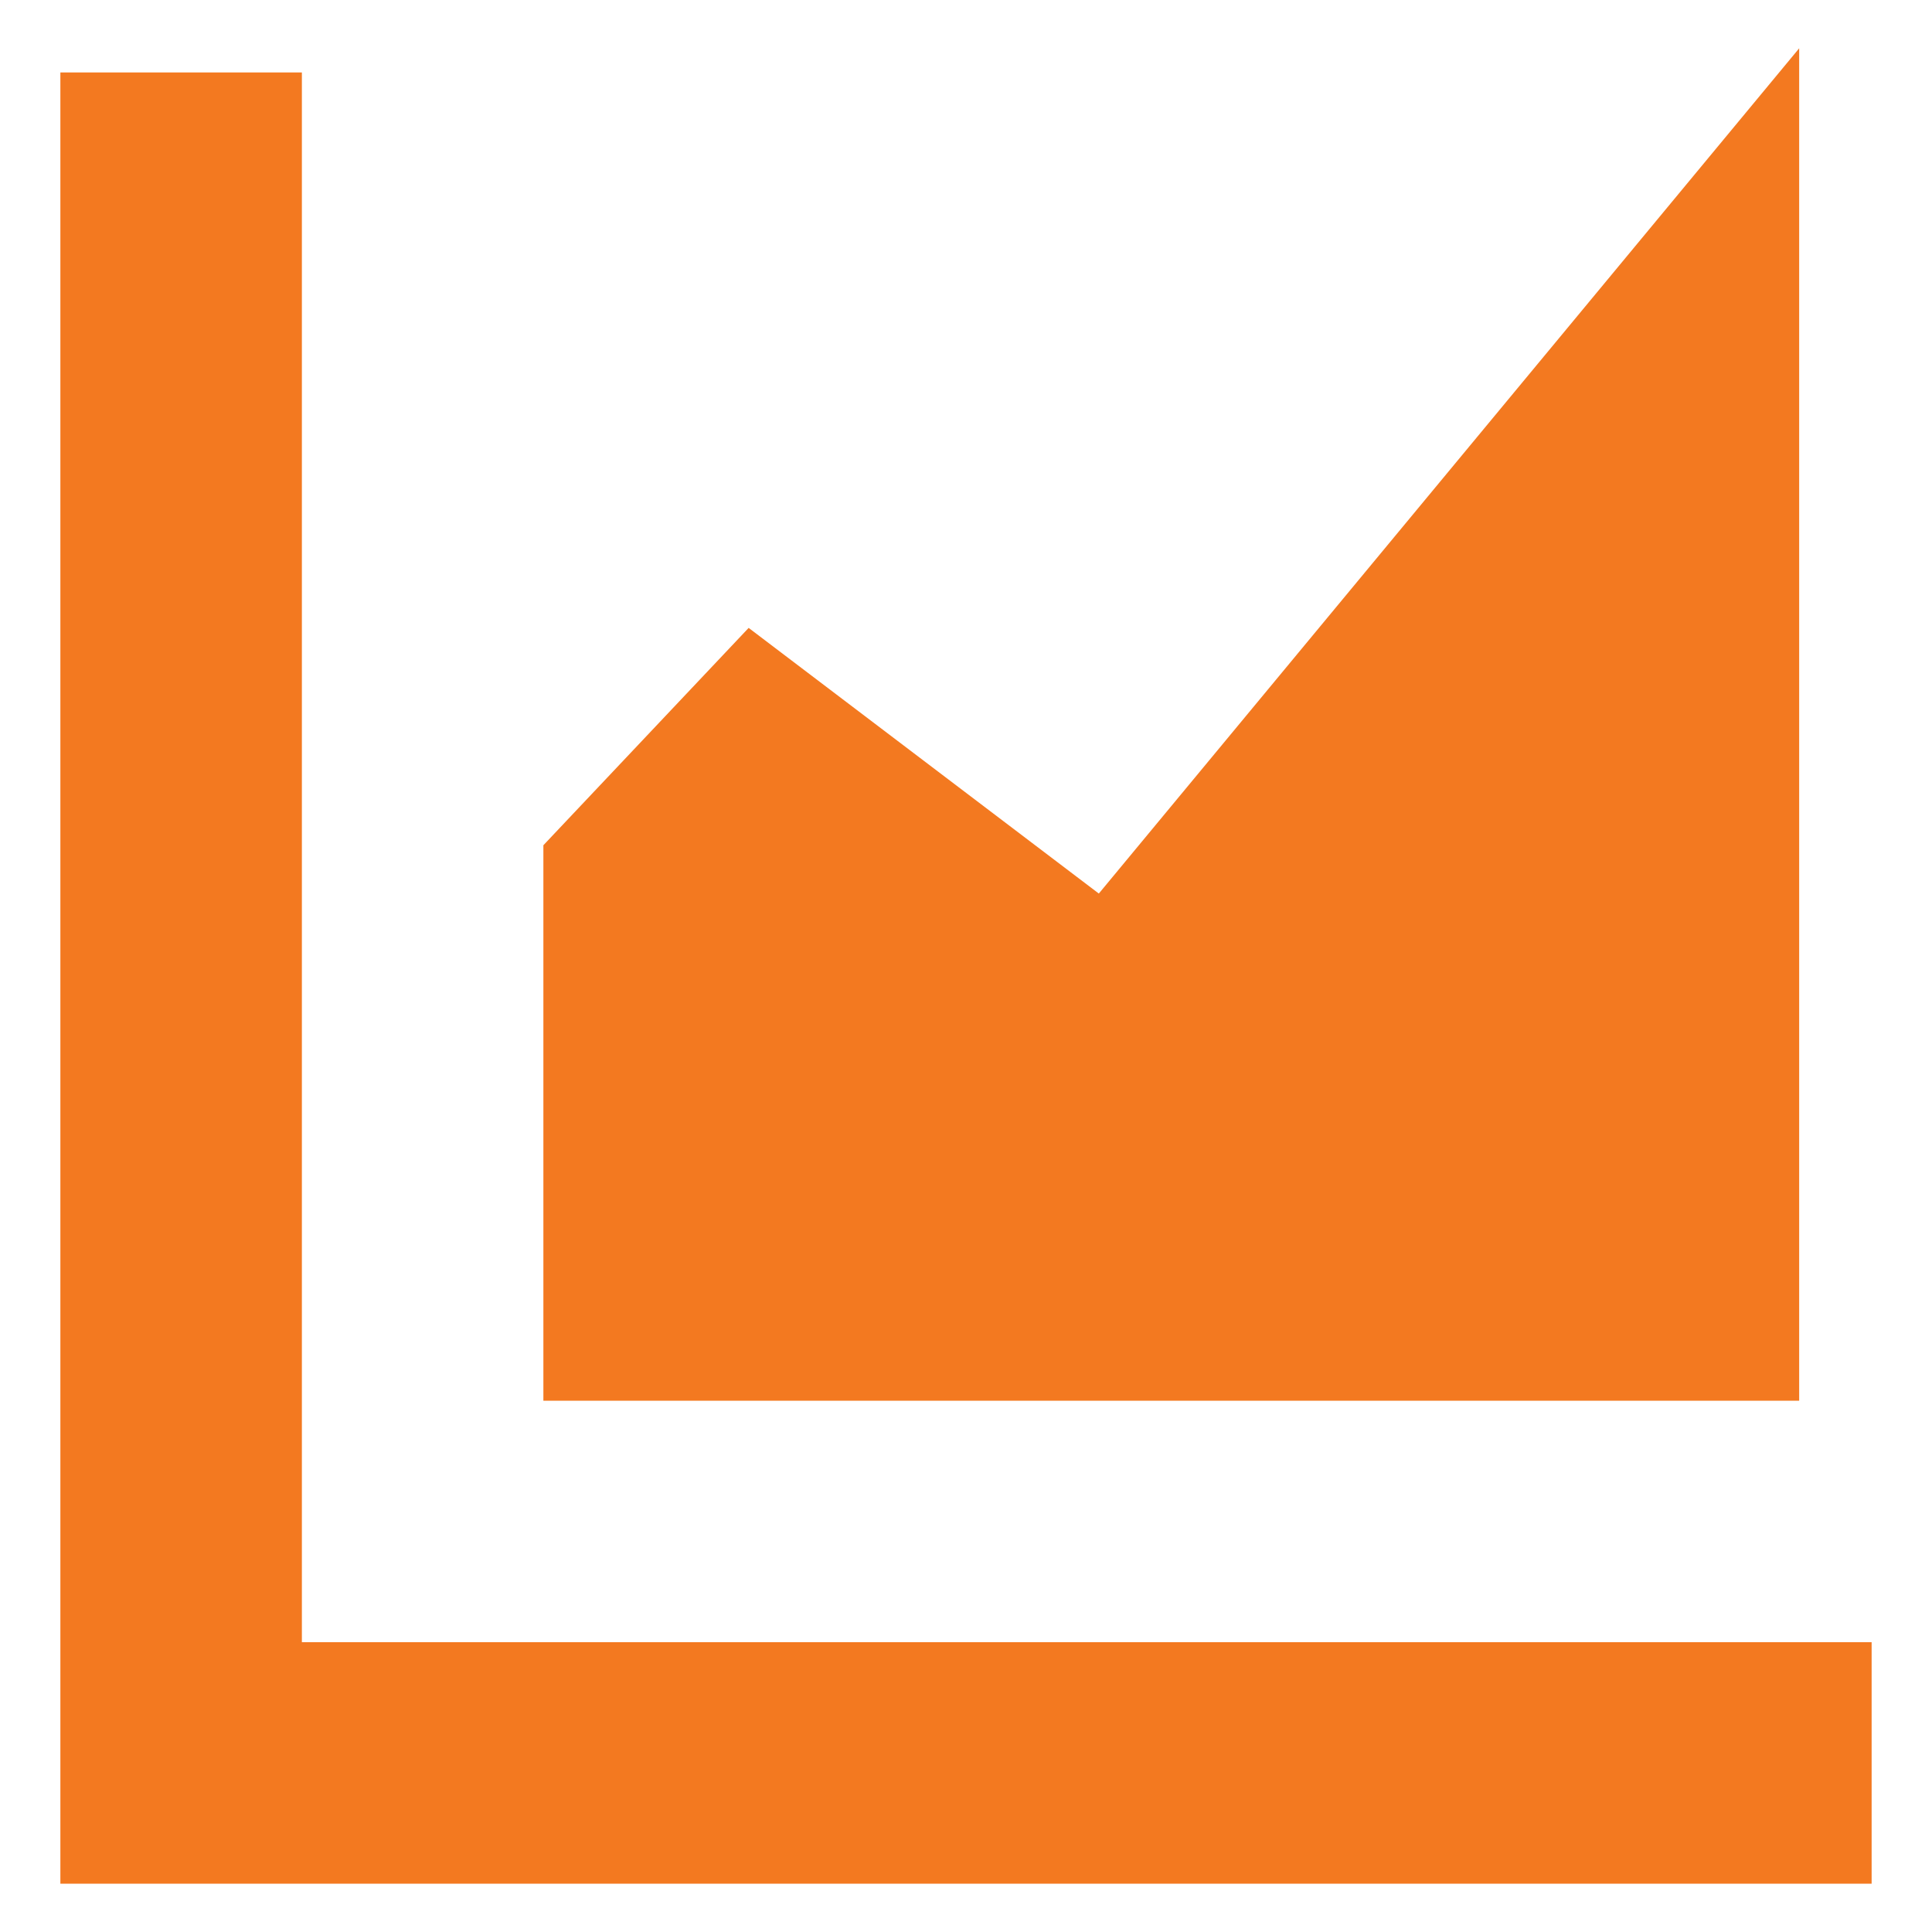
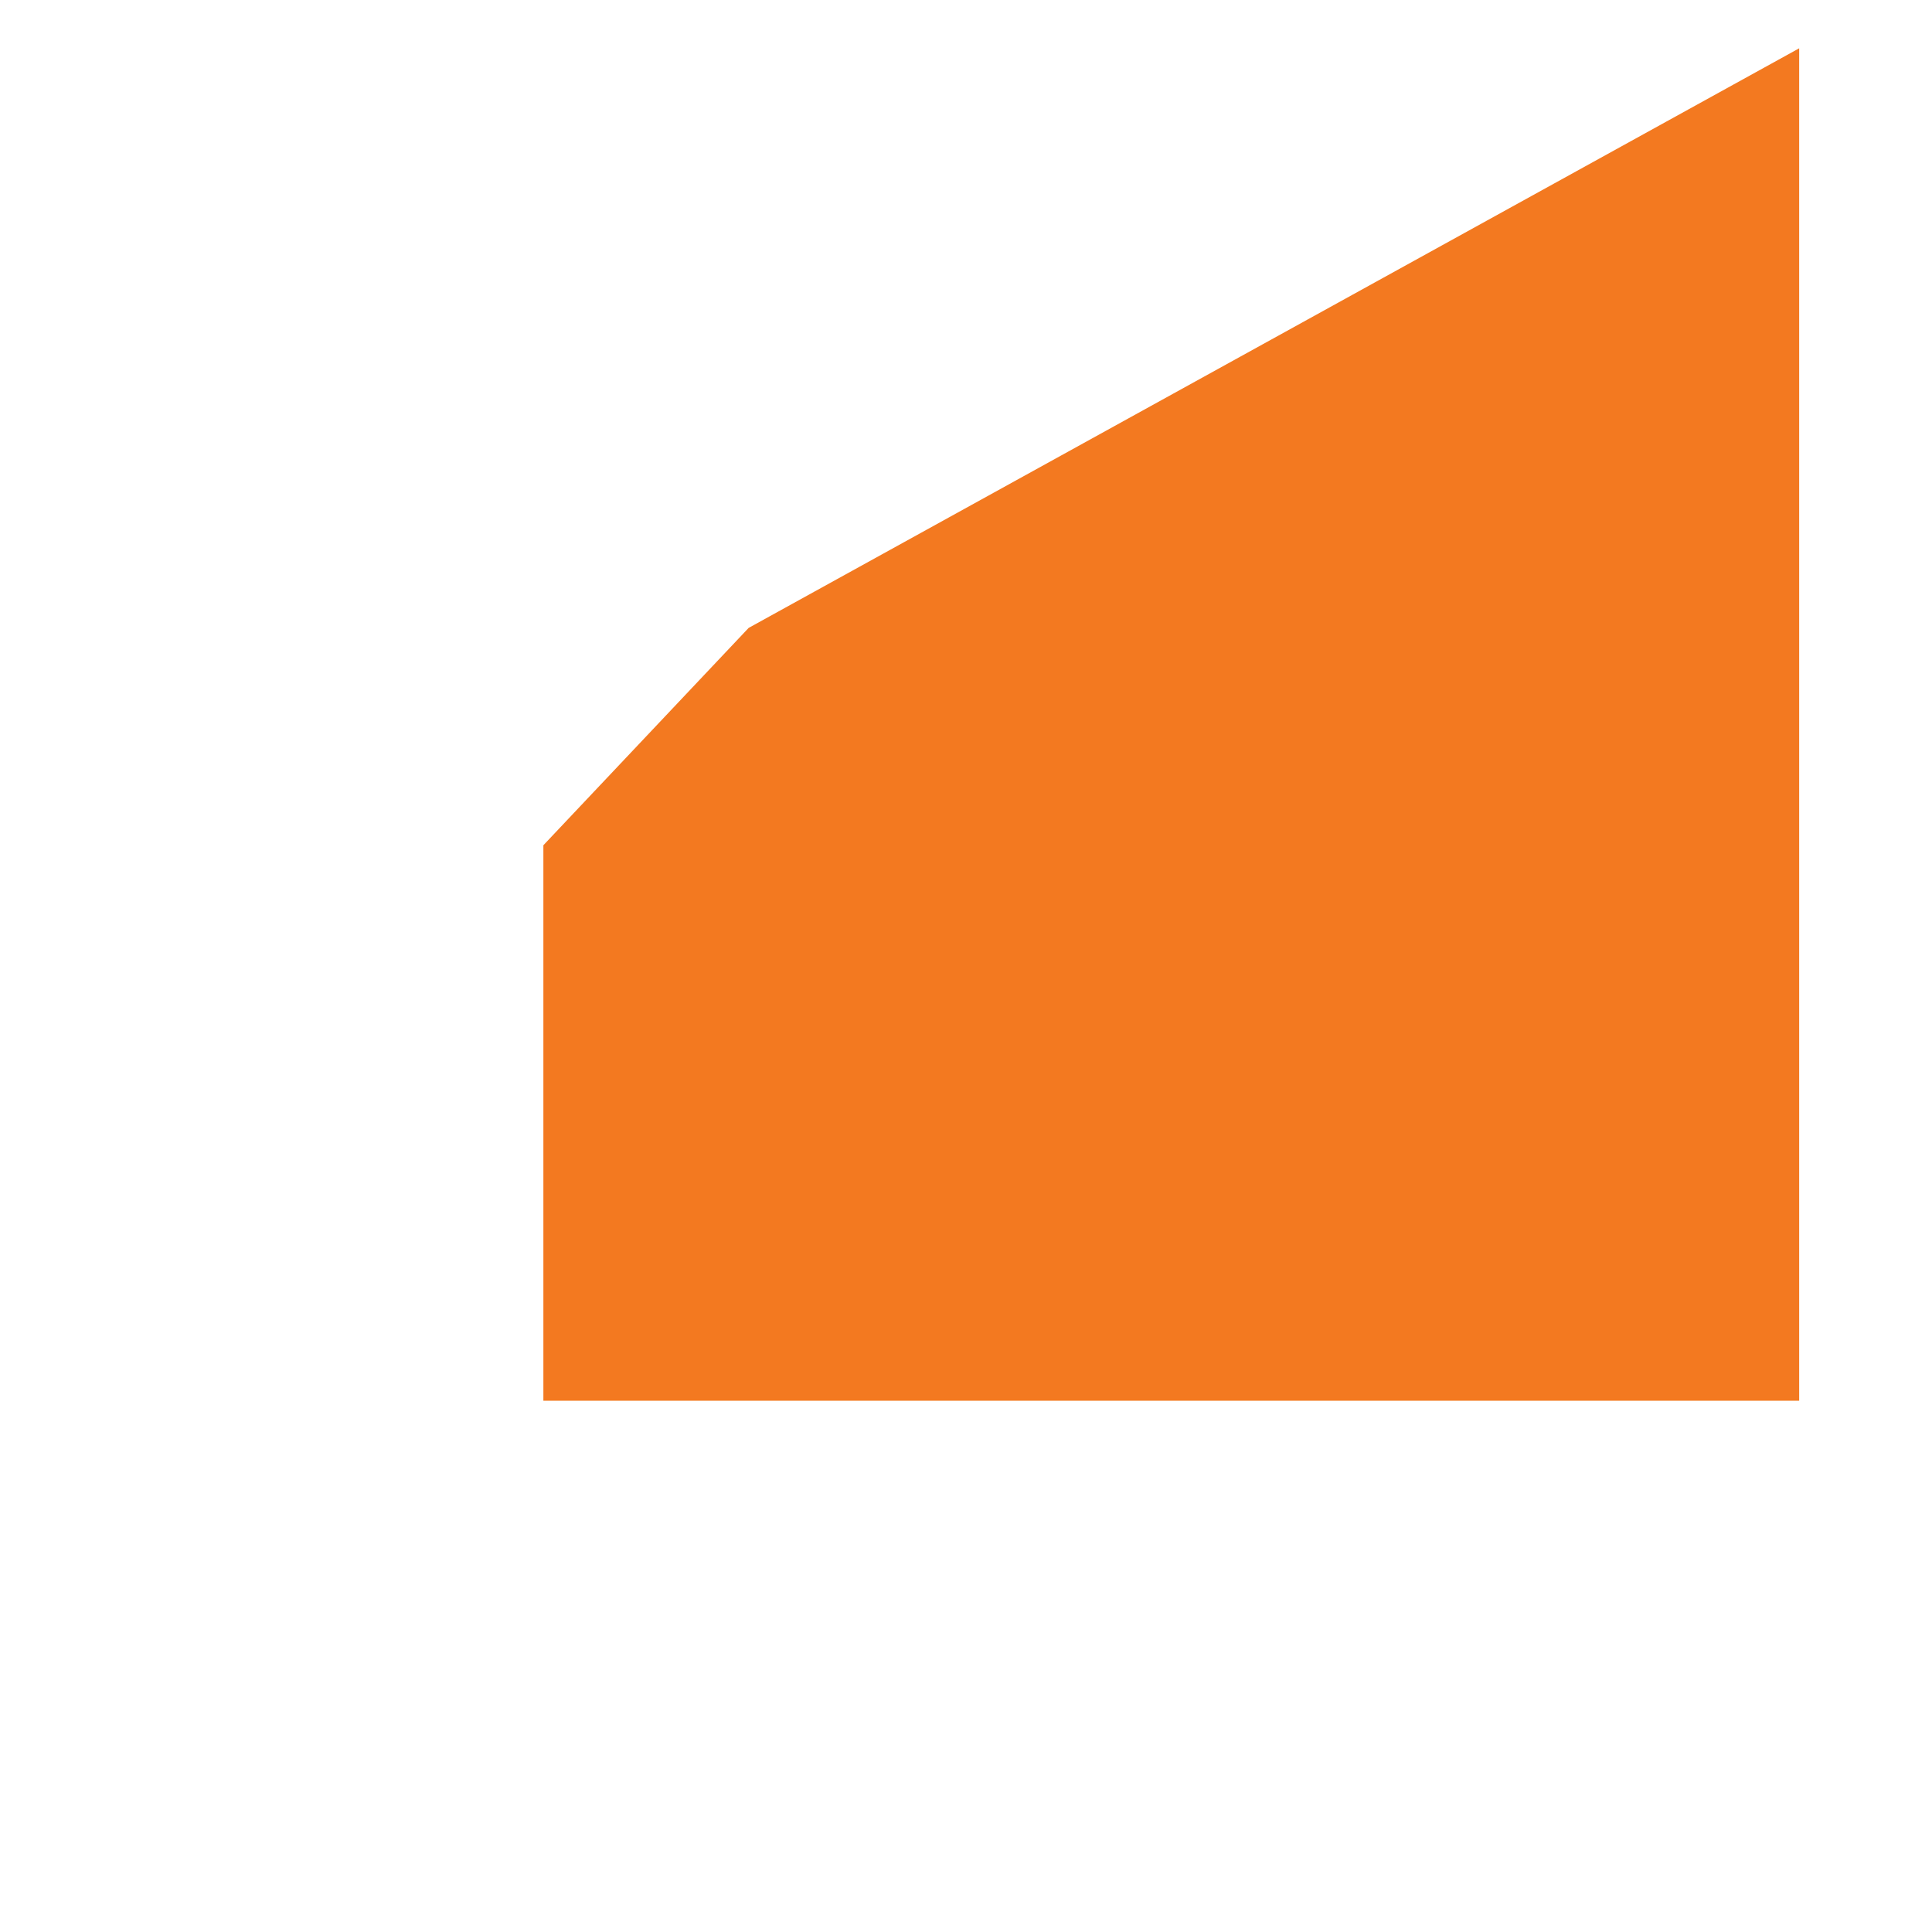
<svg xmlns="http://www.w3.org/2000/svg" width="16" height="16" viewBox="0 0 16 16" fill="none">
-   <path d="M2.5 13.6V0.6H0.5V15.6H15.5V13.6H2.5Z" fill="#F37920" />
-   <path d="M14.9 0.4L9.1 7.4L6.2 5.2L4.5 7V11.6H14.9V0.4Z" fill="#F37920" />
+   <path d="M14.9 0.4L6.2 5.2L4.5 7V11.6H14.9V0.4Z" fill="#F37920" />
</svg>